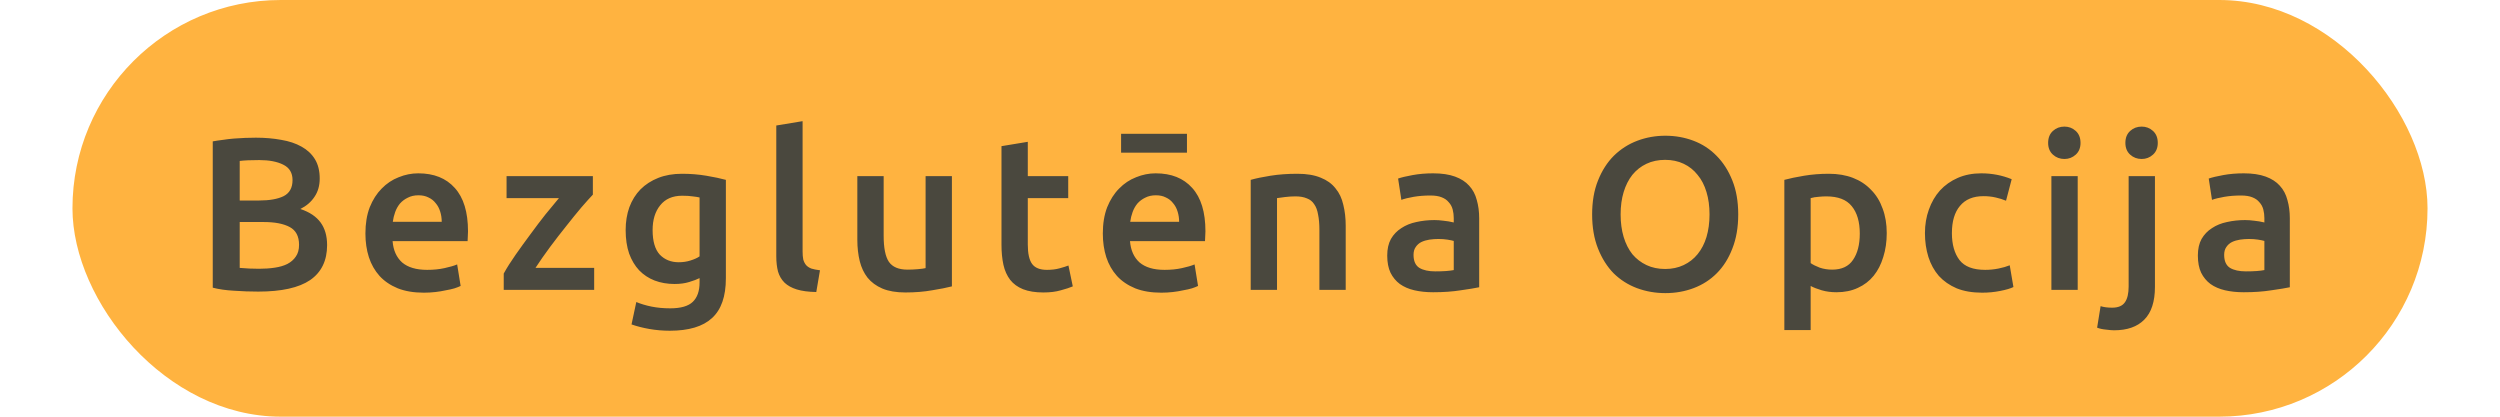
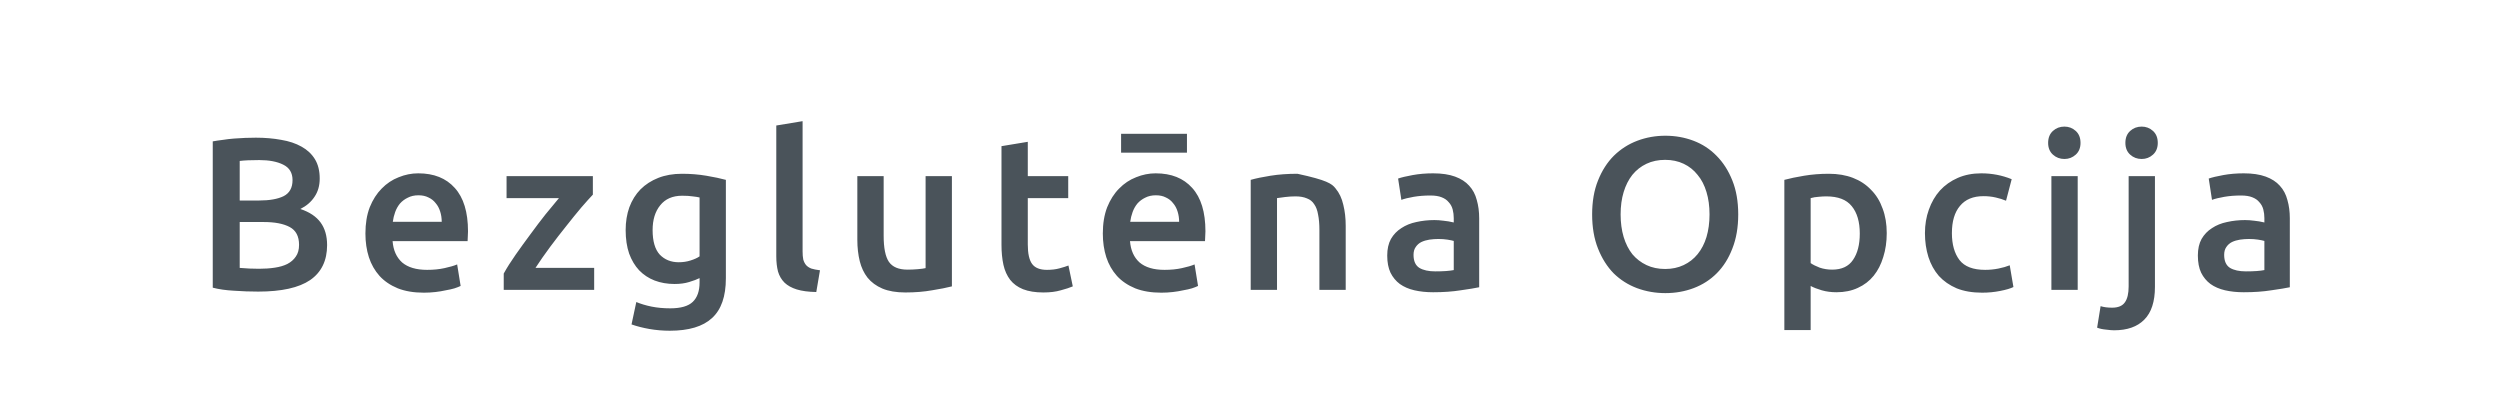
<svg xmlns="http://www.w3.org/2000/svg" width="138" height="23" viewBox="0 0 138 23" fill="none">
-   <rect x="4" width="130" height="23" rx="11.5" fill="#FFB340" />
-   <path d="M14.252 16.096C13.812 16.096 13.368 16.08 12.92 16.048C12.472 16.024 12.08 15.968 11.744 15.88V7.804C11.92 7.772 12.108 7.744 12.308 7.72C12.508 7.688 12.712 7.664 12.92 7.648C13.128 7.632 13.332 7.62 13.532 7.612C13.74 7.604 13.936 7.6 14.12 7.6C14.624 7.6 15.092 7.64 15.524 7.72C15.956 7.792 16.328 7.916 16.64 8.092C16.96 8.268 17.208 8.5 17.384 8.788C17.56 9.076 17.648 9.432 17.648 9.856C17.648 10.248 17.552 10.584 17.36 10.864C17.176 11.144 16.916 11.368 16.58 11.536C17.084 11.704 17.456 11.952 17.696 12.28C17.936 12.608 18.056 13.024 18.056 13.528C18.056 14.384 17.744 15.028 17.12 15.46C16.496 15.884 15.54 16.096 14.252 16.096ZM13.232 12.256V14.788C13.4 14.804 13.58 14.816 13.772 14.824C13.964 14.832 14.14 14.836 14.3 14.836C14.612 14.836 14.9 14.816 15.164 14.776C15.436 14.736 15.668 14.668 15.86 14.572C16.06 14.468 16.216 14.332 16.328 14.164C16.448 13.996 16.508 13.78 16.508 13.516C16.508 13.044 16.336 12.716 15.992 12.532C15.648 12.348 15.172 12.256 14.564 12.256H13.232ZM13.232 11.068H14.3C14.876 11.068 15.328 10.988 15.656 10.828C15.984 10.66 16.148 10.364 16.148 9.94C16.148 9.54 15.976 9.256 15.632 9.088C15.296 8.92 14.856 8.836 14.312 8.836C14.08 8.836 13.872 8.84 13.688 8.848C13.512 8.856 13.36 8.868 13.232 8.884V11.068ZM20.171 12.892C20.171 12.34 20.25 11.856 20.41 11.44C20.578 11.024 20.799 10.68 21.07 10.408C21.343 10.128 21.654 9.92 22.006 9.784C22.358 9.64 22.718 9.568 23.087 9.568C23.951 9.568 24.622 9.836 25.102 10.372C25.59 10.908 25.834 11.708 25.834 12.772C25.834 12.852 25.831 12.944 25.823 13.048C25.823 13.144 25.819 13.232 25.811 13.312H21.671C21.71 13.816 21.887 14.208 22.198 14.488C22.518 14.76 22.979 14.896 23.578 14.896C23.93 14.896 24.25 14.864 24.538 14.8C24.834 14.736 25.067 14.668 25.235 14.596L25.427 15.784C25.346 15.824 25.235 15.868 25.09 15.916C24.954 15.956 24.794 15.992 24.61 16.024C24.434 16.064 24.242 16.096 24.035 16.12C23.826 16.144 23.614 16.156 23.398 16.156C22.846 16.156 22.366 16.076 21.959 15.916C21.55 15.748 21.215 15.52 20.951 15.232C20.686 14.936 20.491 14.592 20.363 14.2C20.235 13.8 20.171 13.364 20.171 12.892ZM24.383 12.244C24.383 12.044 24.355 11.856 24.299 11.68C24.242 11.496 24.159 11.34 24.047 11.212C23.942 11.076 23.811 10.972 23.651 10.9C23.498 10.82 23.314 10.78 23.099 10.78C22.875 10.78 22.678 10.824 22.511 10.912C22.343 10.992 22.198 11.1 22.078 11.236C21.966 11.372 21.878 11.528 21.814 11.704C21.75 11.88 21.706 12.06 21.683 12.244H24.383ZM32.726 10.744C32.566 10.912 32.354 11.148 32.09 11.452C31.834 11.756 31.558 12.096 31.262 12.472C30.966 12.84 30.666 13.228 30.362 13.636C30.066 14.036 29.798 14.42 29.558 14.788H32.798V16H27.806V15.1C27.982 14.78 28.202 14.432 28.466 14.056C28.73 13.68 29.002 13.304 29.282 12.928C29.562 12.544 29.838 12.18 30.11 11.836C30.39 11.492 30.638 11.192 30.854 10.936H27.962V9.724H32.726V10.744ZM36.024 12.7C36.024 13.316 36.156 13.768 36.42 14.056C36.692 14.336 37.04 14.476 37.464 14.476C37.696 14.476 37.912 14.444 38.112 14.38C38.32 14.316 38.488 14.24 38.616 14.152V10.9C38.512 10.876 38.384 10.856 38.232 10.84C38.08 10.816 37.888 10.804 37.656 10.804C37.128 10.804 36.724 10.98 36.444 11.332C36.164 11.676 36.024 12.132 36.024 12.7ZM40.068 15.364C40.068 16.364 39.812 17.096 39.3 17.56C38.796 18.024 38.02 18.256 36.972 18.256C36.588 18.256 36.212 18.224 35.844 18.16C35.484 18.096 35.156 18.012 34.86 17.908L35.124 16.672C35.372 16.776 35.652 16.86 35.964 16.924C36.284 16.988 36.628 17.02 36.996 17.02C37.58 17.02 37.996 16.9 38.244 16.66C38.492 16.42 38.616 16.064 38.616 15.592V15.352C38.472 15.424 38.28 15.496 38.04 15.568C37.808 15.64 37.54 15.676 37.236 15.676C36.836 15.676 36.468 15.612 36.132 15.484C35.804 15.356 35.52 15.168 35.28 14.92C35.048 14.672 34.864 14.364 34.728 13.996C34.6 13.62 34.536 13.188 34.536 12.7C34.536 12.244 34.604 11.824 34.74 11.44C34.884 11.056 35.088 10.728 35.352 10.456C35.624 10.184 35.952 9.972 36.336 9.82C36.72 9.668 37.156 9.592 37.644 9.592C38.116 9.592 38.564 9.628 38.988 9.7C39.412 9.772 39.772 9.848 40.068 9.928V15.364ZM45.059 16.12C44.627 16.112 44.267 16.064 43.979 15.976C43.699 15.888 43.475 15.764 43.307 15.604C43.139 15.436 43.019 15.232 42.947 14.992C42.883 14.744 42.851 14.464 42.851 14.152V6.928L44.303 6.688V13.876C44.303 14.052 44.315 14.2 44.339 14.32C44.371 14.44 44.423 14.544 44.495 14.632C44.567 14.712 44.663 14.776 44.783 14.824C44.911 14.864 45.071 14.896 45.263 14.92L45.059 16.12ZM52.545 15.808C52.266 15.88 51.901 15.952 51.453 16.024C51.005 16.104 50.514 16.144 49.977 16.144C49.474 16.144 49.05 16.072 48.706 15.928C48.37 15.784 48.097 15.584 47.889 15.328C47.69 15.072 47.545 14.768 47.458 14.416C47.37 14.056 47.325 13.664 47.325 13.24V9.724H48.778V13.012C48.778 13.684 48.873 14.164 49.066 14.452C49.266 14.74 49.609 14.884 50.097 14.884C50.273 14.884 50.458 14.876 50.65 14.86C50.849 14.844 50.998 14.824 51.093 14.8V9.724H52.545V15.808ZM55.282 8.068L56.734 7.828V9.724H58.966V10.936H56.734V13.492C56.734 13.996 56.814 14.356 56.974 14.572C57.134 14.788 57.406 14.896 57.79 14.896C58.054 14.896 58.286 14.868 58.486 14.812C58.694 14.756 58.858 14.704 58.978 14.656L59.218 15.808C59.05 15.88 58.83 15.952 58.558 16.024C58.286 16.104 57.966 16.144 57.598 16.144C57.15 16.144 56.774 16.084 56.47 15.964C56.174 15.844 55.938 15.672 55.762 15.448C55.586 15.216 55.462 14.94 55.39 14.62C55.318 14.292 55.282 13.92 55.282 13.504V8.068ZM60.876 12.892C60.876 12.34 60.956 11.856 61.116 11.44C61.284 11.024 61.504 10.68 61.776 10.408C62.048 10.128 62.36 9.92 62.712 9.784C63.064 9.64 63.424 9.568 63.792 9.568C64.656 9.568 65.328 9.836 65.808 10.372C66.296 10.908 66.54 11.708 66.54 12.772C66.54 12.852 66.536 12.944 66.528 13.048C66.528 13.144 66.524 13.232 66.516 13.312H62.376C62.416 13.816 62.592 14.208 62.904 14.488C63.224 14.76 63.684 14.896 64.284 14.896C64.636 14.896 64.956 14.864 65.244 14.8C65.54 14.736 65.772 14.668 65.94 14.596L66.132 15.784C66.052 15.824 65.94 15.868 65.796 15.916C65.66 15.956 65.5 15.992 65.316 16.024C65.14 16.064 64.948 16.096 64.74 16.12C64.532 16.144 64.32 16.156 64.104 16.156C63.552 16.156 63.072 16.076 62.664 15.916C62.256 15.748 61.92 15.52 61.656 15.232C61.392 14.936 61.196 14.592 61.068 14.2C60.94 13.8 60.876 13.364 60.876 12.892ZM65.088 12.244C65.088 12.044 65.06 11.856 65.004 11.68C64.948 11.496 64.864 11.34 64.752 11.212C64.648 11.076 64.516 10.972 64.356 10.9C64.204 10.82 64.02 10.78 63.804 10.78C63.58 10.78 63.384 10.824 63.216 10.912C63.048 10.992 62.904 11.1 62.784 11.236C62.672 11.372 62.584 11.528 62.52 11.704C62.456 11.88 62.412 12.06 62.388 12.244H65.088ZM65.52 7.384V8.428H61.884V7.384H65.52ZM69.039 9.928C69.319 9.848 69.683 9.772 70.131 9.7C70.579 9.628 71.075 9.592 71.619 9.592C72.131 9.592 72.559 9.664 72.903 9.808C73.247 9.944 73.519 10.14 73.719 10.396C73.927 10.644 74.071 10.948 74.151 11.308C74.239 11.66 74.283 12.048 74.283 12.472V16H72.831V12.7C72.831 12.364 72.807 12.08 72.759 11.848C72.719 11.608 72.647 11.416 72.543 11.272C72.447 11.12 72.311 11.012 72.135 10.948C71.967 10.876 71.759 10.84 71.511 10.84C71.327 10.84 71.135 10.852 70.935 10.876C70.735 10.9 70.587 10.92 70.491 10.936V16H69.039V9.928ZM79.227 14.98C79.675 14.98 80.015 14.956 80.247 14.908V13.3C80.167 13.276 80.051 13.252 79.899 13.228C79.747 13.204 79.579 13.192 79.395 13.192C79.235 13.192 79.071 13.204 78.903 13.228C78.743 13.252 78.595 13.296 78.459 13.36C78.331 13.424 78.227 13.516 78.147 13.636C78.067 13.748 78.027 13.892 78.027 14.068C78.027 14.412 78.135 14.652 78.351 14.788C78.567 14.916 78.859 14.98 79.227 14.98ZM79.107 9.568C79.587 9.568 79.991 9.628 80.319 9.748C80.647 9.868 80.907 10.036 81.099 10.252C81.299 10.468 81.439 10.732 81.519 11.044C81.607 11.348 81.651 11.684 81.651 12.052V15.856C81.427 15.904 81.087 15.96 80.631 16.024C80.183 16.096 79.675 16.132 79.107 16.132C78.731 16.132 78.387 16.096 78.075 16.024C77.763 15.952 77.495 15.836 77.271 15.676C77.055 15.516 76.883 15.308 76.755 15.052C76.635 14.796 76.575 14.48 76.575 14.104C76.575 13.744 76.643 13.44 76.779 13.192C76.923 12.944 77.115 12.744 77.355 12.592C77.595 12.432 77.871 12.32 78.183 12.256C78.503 12.184 78.835 12.148 79.179 12.148C79.339 12.148 79.507 12.16 79.683 12.184C79.859 12.2 80.047 12.232 80.247 12.28V12.04C80.247 11.872 80.227 11.712 80.187 11.56C80.147 11.408 80.075 11.276 79.971 11.164C79.875 11.044 79.743 10.952 79.575 10.888C79.415 10.824 79.211 10.792 78.963 10.792C78.627 10.792 78.319 10.816 78.039 10.864C77.759 10.912 77.531 10.968 77.355 11.032L77.175 9.856C77.359 9.792 77.627 9.728 77.979 9.664C78.331 9.6 78.707 9.568 79.107 9.568ZM89.458 11.836C89.458 12.292 89.514 12.708 89.626 13.084C89.738 13.452 89.898 13.768 90.106 14.032C90.322 14.288 90.582 14.488 90.886 14.632C91.19 14.776 91.534 14.848 91.918 14.848C92.294 14.848 92.634 14.776 92.938 14.632C93.242 14.488 93.498 14.288 93.706 14.032C93.922 13.768 94.086 13.452 94.198 13.084C94.31 12.708 94.366 12.292 94.366 11.836C94.366 11.38 94.31 10.968 94.198 10.6C94.086 10.224 93.922 9.908 93.706 9.652C93.498 9.388 93.242 9.184 92.938 9.04C92.634 8.896 92.294 8.824 91.918 8.824C91.534 8.824 91.19 8.896 90.886 9.04C90.582 9.184 90.322 9.388 90.106 9.652C89.898 9.916 89.738 10.232 89.626 10.6C89.514 10.968 89.458 11.38 89.458 11.836ZM95.95 11.836C95.95 12.548 95.842 13.176 95.626 13.72C95.418 14.264 95.13 14.72 94.762 15.088C94.402 15.448 93.978 15.72 93.49 15.904C93.002 16.088 92.482 16.18 91.93 16.18C91.378 16.18 90.854 16.088 90.358 15.904C89.87 15.72 89.442 15.448 89.074 15.088C88.714 14.72 88.426 14.264 88.21 13.72C87.994 13.176 87.886 12.548 87.886 11.836C87.886 11.124 87.994 10.5 88.21 9.964C88.426 9.42 88.718 8.964 89.086 8.596C89.462 8.228 89.894 7.952 90.382 7.768C90.87 7.584 91.386 7.492 91.93 7.492C92.474 7.492 92.99 7.584 93.478 7.768C93.966 7.952 94.39 8.228 94.75 8.596C95.118 8.964 95.41 9.42 95.626 9.964C95.842 10.5 95.95 11.124 95.95 11.836ZM102.66 12.892C102.66 12.244 102.512 11.74 102.216 11.38C101.928 11.02 101.46 10.84 100.812 10.84C100.676 10.84 100.532 10.848 100.38 10.864C100.236 10.872 100.092 10.896 99.948 10.936V14.524C100.076 14.612 100.244 14.696 100.452 14.776C100.668 14.848 100.896 14.884 101.136 14.884C101.664 14.884 102.048 14.704 102.288 14.344C102.536 13.984 102.66 13.5 102.66 12.892ZM104.148 12.868C104.148 13.348 104.084 13.788 103.956 14.188C103.836 14.588 103.66 14.932 103.428 15.22C103.196 15.508 102.904 15.732 102.552 15.892C102.208 16.052 101.816 16.132 101.376 16.132C101.08 16.132 100.808 16.096 100.56 16.024C100.312 15.952 100.108 15.872 99.948 15.784V18.22H98.496V9.928C98.792 9.848 99.156 9.772 99.588 9.7C100.02 9.628 100.476 9.592 100.956 9.592C101.452 9.592 101.896 9.668 102.288 9.82C102.68 9.972 103.012 10.192 103.284 10.48C103.564 10.76 103.776 11.104 103.92 11.512C104.072 11.912 104.148 12.364 104.148 12.868ZM106.257 12.868C106.257 12.404 106.329 11.972 106.473 11.572C106.617 11.164 106.821 10.812 107.085 10.516C107.357 10.22 107.685 9.988 108.069 9.82C108.453 9.652 108.885 9.568 109.365 9.568C109.957 9.568 110.517 9.676 111.045 9.892L110.733 11.08C110.565 11.008 110.373 10.948 110.157 10.9C109.949 10.852 109.725 10.828 109.485 10.828C108.917 10.828 108.485 11.008 108.189 11.368C107.893 11.72 107.745 12.22 107.745 12.868C107.745 13.492 107.885 13.988 108.165 14.356C108.445 14.716 108.917 14.896 109.581 14.896C109.829 14.896 110.073 14.872 110.313 14.824C110.553 14.776 110.761 14.716 110.937 14.644L111.141 15.844C110.981 15.924 110.737 15.996 110.409 16.06C110.089 16.124 109.757 16.156 109.413 16.156C108.877 16.156 108.409 16.076 108.009 15.916C107.617 15.748 107.289 15.52 107.025 15.232C106.769 14.936 106.577 14.588 106.449 14.188C106.321 13.78 106.257 13.34 106.257 12.868ZM114.689 16H113.237V9.724H114.689V16ZM114.845 7.888C114.845 8.16 114.757 8.376 114.581 8.536C114.405 8.696 114.197 8.776 113.957 8.776C113.709 8.776 113.497 8.696 113.321 8.536C113.145 8.376 113.057 8.16 113.057 7.888C113.057 7.608 113.145 7.388 113.321 7.228C113.497 7.068 113.709 6.988 113.957 6.988C114.197 6.988 114.405 7.068 114.581 7.228C114.757 7.388 114.845 7.608 114.845 7.888ZM116.697 18.232C116.593 18.232 116.449 18.22 116.265 18.196C116.073 18.18 115.905 18.144 115.761 18.088L115.953 16.9C116.129 16.956 116.341 16.984 116.589 16.984C116.925 16.984 117.161 16.884 117.297 16.684C117.433 16.492 117.501 16.2 117.501 15.808V9.724H118.953V15.832C118.953 16.648 118.757 17.252 118.365 17.644C117.981 18.036 117.425 18.232 116.697 18.232ZM119.109 7.888C119.109 8.16 119.021 8.376 118.845 8.536C118.669 8.696 118.461 8.776 118.221 8.776C117.973 8.776 117.761 8.696 117.585 8.536C117.409 8.376 117.321 8.16 117.321 7.888C117.321 7.608 117.409 7.388 117.585 7.228C117.761 7.068 117.973 6.988 118.221 6.988C118.461 6.988 118.669 7.068 118.845 7.228C119.021 7.388 119.109 7.608 119.109 7.888ZM123.974 14.98C124.422 14.98 124.762 14.956 124.994 14.908V13.3C124.914 13.276 124.798 13.252 124.646 13.228C124.494 13.204 124.326 13.192 124.142 13.192C123.982 13.192 123.818 13.204 123.65 13.228C123.49 13.252 123.342 13.296 123.206 13.36C123.078 13.424 122.974 13.516 122.894 13.636C122.814 13.748 122.774 13.892 122.774 14.068C122.774 14.412 122.882 14.652 123.098 14.788C123.314 14.916 123.606 14.98 123.974 14.98ZM123.854 9.568C124.334 9.568 124.738 9.628 125.066 9.748C125.394 9.868 125.654 10.036 125.846 10.252C126.046 10.468 126.186 10.732 126.266 11.044C126.354 11.348 126.398 11.684 126.398 12.052V15.856C126.174 15.904 125.834 15.96 125.378 16.024C124.93 16.096 124.422 16.132 123.854 16.132C123.478 16.132 123.134 16.096 122.822 16.024C122.51 15.952 122.242 15.836 122.018 15.676C121.802 15.516 121.63 15.308 121.502 15.052C121.382 14.796 121.322 14.48 121.322 14.104C121.322 13.744 121.39 13.44 121.526 13.192C121.67 12.944 121.862 12.744 122.102 12.592C122.342 12.432 122.618 12.32 122.93 12.256C123.25 12.184 123.582 12.148 123.926 12.148C124.086 12.148 124.254 12.16 124.43 12.184C124.606 12.2 124.794 12.232 124.994 12.28V12.04C124.994 11.872 124.974 11.712 124.934 11.56C124.894 11.408 124.822 11.276 124.718 11.164C124.622 11.044 124.49 10.952 124.322 10.888C124.162 10.824 123.958 10.792 123.71 10.792C123.374 10.792 123.066 10.816 122.786 10.864C122.506 10.912 122.278 10.968 122.102 11.032L121.922 9.856C122.106 9.792 122.374 9.728 122.726 9.664C123.078 9.6 123.454 9.568 123.854 9.568Z" fill="#2B353E" fill-opacity="0.85" />
+   <path d="M14.252 16.096C13.812 16.096 13.368 16.08 12.92 16.048C12.472 16.024 12.08 15.968 11.744 15.88V7.804C11.92 7.772 12.108 7.744 12.308 7.72C12.508 7.688 12.712 7.664 12.92 7.648C13.128 7.632 13.332 7.62 13.532 7.612C13.74 7.604 13.936 7.6 14.12 7.6C14.624 7.6 15.092 7.64 15.524 7.72C15.956 7.792 16.328 7.916 16.64 8.092C16.96 8.268 17.208 8.5 17.384 8.788C17.56 9.076 17.648 9.432 17.648 9.856C17.648 10.248 17.552 10.584 17.36 10.864C17.176 11.144 16.916 11.368 16.58 11.536C17.084 11.704 17.456 11.952 17.696 12.28C17.936 12.608 18.056 13.024 18.056 13.528C18.056 14.384 17.744 15.028 17.12 15.46C16.496 15.884 15.54 16.096 14.252 16.096ZM13.232 12.256V14.788C13.4 14.804 13.58 14.816 13.772 14.824C13.964 14.832 14.14 14.836 14.3 14.836C14.612 14.836 14.9 14.816 15.164 14.776C15.436 14.736 15.668 14.668 15.86 14.572C16.06 14.468 16.216 14.332 16.328 14.164C16.448 13.996 16.508 13.78 16.508 13.516C16.508 13.044 16.336 12.716 15.992 12.532C15.648 12.348 15.172 12.256 14.564 12.256H13.232ZM13.232 11.068H14.3C14.876 11.068 15.328 10.988 15.656 10.828C15.984 10.66 16.148 10.364 16.148 9.94C16.148 9.54 15.976 9.256 15.632 9.088C15.296 8.92 14.856 8.836 14.312 8.836C14.08 8.836 13.872 8.84 13.688 8.848C13.512 8.856 13.36 8.868 13.232 8.884V11.068ZM20.171 12.892C20.171 12.34 20.25 11.856 20.41 11.44C20.578 11.024 20.799 10.68 21.07 10.408C21.343 10.128 21.654 9.92 22.006 9.784C22.358 9.64 22.718 9.568 23.087 9.568C23.951 9.568 24.622 9.836 25.102 10.372C25.59 10.908 25.834 11.708 25.834 12.772C25.834 12.852 25.831 12.944 25.823 13.048C25.823 13.144 25.819 13.232 25.811 13.312H21.671C21.71 13.816 21.887 14.208 22.198 14.488C22.518 14.76 22.979 14.896 23.578 14.896C23.93 14.896 24.25 14.864 24.538 14.8C24.834 14.736 25.067 14.668 25.235 14.596L25.427 15.784C25.346 15.824 25.235 15.868 25.09 15.916C24.954 15.956 24.794 15.992 24.61 16.024C24.434 16.064 24.242 16.096 24.035 16.12C23.826 16.144 23.614 16.156 23.398 16.156C22.846 16.156 22.366 16.076 21.959 15.916C21.55 15.748 21.215 15.52 20.951 15.232C20.686 14.936 20.491 14.592 20.363 14.2C20.235 13.8 20.171 13.364 20.171 12.892ZM24.383 12.244C24.383 12.044 24.355 11.856 24.299 11.68C24.242 11.496 24.159 11.34 24.047 11.212C23.942 11.076 23.811 10.972 23.651 10.9C23.498 10.82 23.314 10.78 23.099 10.78C22.875 10.78 22.678 10.824 22.511 10.912C22.343 10.992 22.198 11.1 22.078 11.236C21.966 11.372 21.878 11.528 21.814 11.704C21.75 11.88 21.706 12.06 21.683 12.244H24.383ZM32.726 10.744C32.566 10.912 32.354 11.148 32.09 11.452C31.834 11.756 31.558 12.096 31.262 12.472C30.966 12.84 30.666 13.228 30.362 13.636C30.066 14.036 29.798 14.42 29.558 14.788H32.798V16H27.806V15.1C27.982 14.78 28.202 14.432 28.466 14.056C28.73 13.68 29.002 13.304 29.282 12.928C29.562 12.544 29.838 12.18 30.11 11.836C30.39 11.492 30.638 11.192 30.854 10.936H27.962V9.724H32.726V10.744ZM36.024 12.7C36.024 13.316 36.156 13.768 36.42 14.056C36.692 14.336 37.04 14.476 37.464 14.476C37.696 14.476 37.912 14.444 38.112 14.38C38.32 14.316 38.488 14.24 38.616 14.152V10.9C38.512 10.876 38.384 10.856 38.232 10.84C38.08 10.816 37.888 10.804 37.656 10.804C37.128 10.804 36.724 10.98 36.444 11.332C36.164 11.676 36.024 12.132 36.024 12.7ZM40.068 15.364C40.068 16.364 39.812 17.096 39.3 17.56C38.796 18.024 38.02 18.256 36.972 18.256C36.588 18.256 36.212 18.224 35.844 18.16C35.484 18.096 35.156 18.012 34.86 17.908L35.124 16.672C35.372 16.776 35.652 16.86 35.964 16.924C36.284 16.988 36.628 17.02 36.996 17.02C37.58 17.02 37.996 16.9 38.244 16.66C38.492 16.42 38.616 16.064 38.616 15.592V15.352C38.472 15.424 38.28 15.496 38.04 15.568C37.808 15.64 37.54 15.676 37.236 15.676C36.836 15.676 36.468 15.612 36.132 15.484C35.804 15.356 35.52 15.168 35.28 14.92C35.048 14.672 34.864 14.364 34.728 13.996C34.6 13.62 34.536 13.188 34.536 12.7C34.536 12.244 34.604 11.824 34.74 11.44C34.884 11.056 35.088 10.728 35.352 10.456C35.624 10.184 35.952 9.972 36.336 9.82C36.72 9.668 37.156 9.592 37.644 9.592C38.116 9.592 38.564 9.628 38.988 9.7C39.412 9.772 39.772 9.848 40.068 9.928V15.364ZM45.059 16.12C44.627 16.112 44.267 16.064 43.979 15.976C43.699 15.888 43.475 15.764 43.307 15.604C43.139 15.436 43.019 15.232 42.947 14.992C42.883 14.744 42.851 14.464 42.851 14.152V6.928L44.303 6.688V13.876C44.303 14.052 44.315 14.2 44.339 14.32C44.371 14.44 44.423 14.544 44.495 14.632C44.567 14.712 44.663 14.776 44.783 14.824C44.911 14.864 45.071 14.896 45.263 14.92L45.059 16.12ZM52.545 15.808C52.266 15.88 51.901 15.952 51.453 16.024C51.005 16.104 50.514 16.144 49.977 16.144C49.474 16.144 49.05 16.072 48.706 15.928C48.37 15.784 48.097 15.584 47.889 15.328C47.69 15.072 47.545 14.768 47.458 14.416C47.37 14.056 47.325 13.664 47.325 13.24V9.724H48.778V13.012C48.778 13.684 48.873 14.164 49.066 14.452C49.266 14.74 49.609 14.884 50.097 14.884C50.273 14.884 50.458 14.876 50.65 14.86C50.849 14.844 50.998 14.824 51.093 14.8V9.724H52.545V15.808ZM55.282 8.068L56.734 7.828V9.724H58.966V10.936H56.734V13.492C56.734 13.996 56.814 14.356 56.974 14.572C57.134 14.788 57.406 14.896 57.79 14.896C58.054 14.896 58.286 14.868 58.486 14.812C58.694 14.756 58.858 14.704 58.978 14.656L59.218 15.808C59.05 15.88 58.83 15.952 58.558 16.024C58.286 16.104 57.966 16.144 57.598 16.144C57.15 16.144 56.774 16.084 56.47 15.964C56.174 15.844 55.938 15.672 55.762 15.448C55.586 15.216 55.462 14.94 55.39 14.62C55.318 14.292 55.282 13.92 55.282 13.504V8.068ZM60.876 12.892C60.876 12.34 60.956 11.856 61.116 11.44C61.284 11.024 61.504 10.68 61.776 10.408C62.048 10.128 62.36 9.92 62.712 9.784C63.064 9.64 63.424 9.568 63.792 9.568C64.656 9.568 65.328 9.836 65.808 10.372C66.296 10.908 66.54 11.708 66.54 12.772C66.54 12.852 66.536 12.944 66.528 13.048C66.528 13.144 66.524 13.232 66.516 13.312H62.376C62.416 13.816 62.592 14.208 62.904 14.488C63.224 14.76 63.684 14.896 64.284 14.896C64.636 14.896 64.956 14.864 65.244 14.8C65.54 14.736 65.772 14.668 65.94 14.596L66.132 15.784C66.052 15.824 65.94 15.868 65.796 15.916C65.66 15.956 65.5 15.992 65.316 16.024C65.14 16.064 64.948 16.096 64.74 16.12C64.532 16.144 64.32 16.156 64.104 16.156C63.552 16.156 63.072 16.076 62.664 15.916C62.256 15.748 61.92 15.52 61.656 15.232C61.392 14.936 61.196 14.592 61.068 14.2C60.94 13.8 60.876 13.364 60.876 12.892ZM65.088 12.244C65.088 12.044 65.06 11.856 65.004 11.68C64.948 11.496 64.864 11.34 64.752 11.212C64.648 11.076 64.516 10.972 64.356 10.9C64.204 10.82 64.02 10.78 63.804 10.78C63.58 10.78 63.384 10.824 63.216 10.912C63.048 10.992 62.904 11.1 62.784 11.236C62.672 11.372 62.584 11.528 62.52 11.704C62.456 11.88 62.412 12.06 62.388 12.244H65.088ZM65.52 7.384V8.428H61.884V7.384H65.52ZM69.039 9.928C69.319 9.848 69.683 9.772 70.131 9.7C70.579 9.628 71.075 9.592 71.619 9.592C73.247 9.944 73.519 10.14 73.719 10.396C73.927 10.644 74.071 10.948 74.151 11.308C74.239 11.66 74.283 12.048 74.283 12.472V16H72.831V12.7C72.831 12.364 72.807 12.08 72.759 11.848C72.719 11.608 72.647 11.416 72.543 11.272C72.447 11.12 72.311 11.012 72.135 10.948C71.967 10.876 71.759 10.84 71.511 10.84C71.327 10.84 71.135 10.852 70.935 10.876C70.735 10.9 70.587 10.92 70.491 10.936V16H69.039V9.928ZM79.227 14.98C79.675 14.98 80.015 14.956 80.247 14.908V13.3C80.167 13.276 80.051 13.252 79.899 13.228C79.747 13.204 79.579 13.192 79.395 13.192C79.235 13.192 79.071 13.204 78.903 13.228C78.743 13.252 78.595 13.296 78.459 13.36C78.331 13.424 78.227 13.516 78.147 13.636C78.067 13.748 78.027 13.892 78.027 14.068C78.027 14.412 78.135 14.652 78.351 14.788C78.567 14.916 78.859 14.98 79.227 14.98ZM79.107 9.568C79.587 9.568 79.991 9.628 80.319 9.748C80.647 9.868 80.907 10.036 81.099 10.252C81.299 10.468 81.439 10.732 81.519 11.044C81.607 11.348 81.651 11.684 81.651 12.052V15.856C81.427 15.904 81.087 15.96 80.631 16.024C80.183 16.096 79.675 16.132 79.107 16.132C78.731 16.132 78.387 16.096 78.075 16.024C77.763 15.952 77.495 15.836 77.271 15.676C77.055 15.516 76.883 15.308 76.755 15.052C76.635 14.796 76.575 14.48 76.575 14.104C76.575 13.744 76.643 13.44 76.779 13.192C76.923 12.944 77.115 12.744 77.355 12.592C77.595 12.432 77.871 12.32 78.183 12.256C78.503 12.184 78.835 12.148 79.179 12.148C79.339 12.148 79.507 12.16 79.683 12.184C79.859 12.2 80.047 12.232 80.247 12.28V12.04C80.247 11.872 80.227 11.712 80.187 11.56C80.147 11.408 80.075 11.276 79.971 11.164C79.875 11.044 79.743 10.952 79.575 10.888C79.415 10.824 79.211 10.792 78.963 10.792C78.627 10.792 78.319 10.816 78.039 10.864C77.759 10.912 77.531 10.968 77.355 11.032L77.175 9.856C77.359 9.792 77.627 9.728 77.979 9.664C78.331 9.6 78.707 9.568 79.107 9.568ZM89.458 11.836C89.458 12.292 89.514 12.708 89.626 13.084C89.738 13.452 89.898 13.768 90.106 14.032C90.322 14.288 90.582 14.488 90.886 14.632C91.19 14.776 91.534 14.848 91.918 14.848C92.294 14.848 92.634 14.776 92.938 14.632C93.242 14.488 93.498 14.288 93.706 14.032C93.922 13.768 94.086 13.452 94.198 13.084C94.31 12.708 94.366 12.292 94.366 11.836C94.366 11.38 94.31 10.968 94.198 10.6C94.086 10.224 93.922 9.908 93.706 9.652C93.498 9.388 93.242 9.184 92.938 9.04C92.634 8.896 92.294 8.824 91.918 8.824C91.534 8.824 91.19 8.896 90.886 9.04C90.582 9.184 90.322 9.388 90.106 9.652C89.898 9.916 89.738 10.232 89.626 10.6C89.514 10.968 89.458 11.38 89.458 11.836ZM95.95 11.836C95.95 12.548 95.842 13.176 95.626 13.72C95.418 14.264 95.13 14.72 94.762 15.088C94.402 15.448 93.978 15.72 93.49 15.904C93.002 16.088 92.482 16.18 91.93 16.18C91.378 16.18 90.854 16.088 90.358 15.904C89.87 15.72 89.442 15.448 89.074 15.088C88.714 14.72 88.426 14.264 88.21 13.72C87.994 13.176 87.886 12.548 87.886 11.836C87.886 11.124 87.994 10.5 88.21 9.964C88.426 9.42 88.718 8.964 89.086 8.596C89.462 8.228 89.894 7.952 90.382 7.768C90.87 7.584 91.386 7.492 91.93 7.492C92.474 7.492 92.99 7.584 93.478 7.768C93.966 7.952 94.39 8.228 94.75 8.596C95.118 8.964 95.41 9.42 95.626 9.964C95.842 10.5 95.95 11.124 95.95 11.836ZM102.66 12.892C102.66 12.244 102.512 11.74 102.216 11.38C101.928 11.02 101.46 10.84 100.812 10.84C100.676 10.84 100.532 10.848 100.38 10.864C100.236 10.872 100.092 10.896 99.948 10.936V14.524C100.076 14.612 100.244 14.696 100.452 14.776C100.668 14.848 100.896 14.884 101.136 14.884C101.664 14.884 102.048 14.704 102.288 14.344C102.536 13.984 102.66 13.5 102.66 12.892ZM104.148 12.868C104.148 13.348 104.084 13.788 103.956 14.188C103.836 14.588 103.66 14.932 103.428 15.22C103.196 15.508 102.904 15.732 102.552 15.892C102.208 16.052 101.816 16.132 101.376 16.132C101.08 16.132 100.808 16.096 100.56 16.024C100.312 15.952 100.108 15.872 99.948 15.784V18.22H98.496V9.928C98.792 9.848 99.156 9.772 99.588 9.7C100.02 9.628 100.476 9.592 100.956 9.592C101.452 9.592 101.896 9.668 102.288 9.82C102.68 9.972 103.012 10.192 103.284 10.48C103.564 10.76 103.776 11.104 103.92 11.512C104.072 11.912 104.148 12.364 104.148 12.868ZM106.257 12.868C106.257 12.404 106.329 11.972 106.473 11.572C106.617 11.164 106.821 10.812 107.085 10.516C107.357 10.22 107.685 9.988 108.069 9.82C108.453 9.652 108.885 9.568 109.365 9.568C109.957 9.568 110.517 9.676 111.045 9.892L110.733 11.08C110.565 11.008 110.373 10.948 110.157 10.9C109.949 10.852 109.725 10.828 109.485 10.828C108.917 10.828 108.485 11.008 108.189 11.368C107.893 11.72 107.745 12.22 107.745 12.868C107.745 13.492 107.885 13.988 108.165 14.356C108.445 14.716 108.917 14.896 109.581 14.896C109.829 14.896 110.073 14.872 110.313 14.824C110.553 14.776 110.761 14.716 110.937 14.644L111.141 15.844C110.981 15.924 110.737 15.996 110.409 16.06C110.089 16.124 109.757 16.156 109.413 16.156C108.877 16.156 108.409 16.076 108.009 15.916C107.617 15.748 107.289 15.52 107.025 15.232C106.769 14.936 106.577 14.588 106.449 14.188C106.321 13.78 106.257 13.34 106.257 12.868ZM114.689 16H113.237V9.724H114.689V16ZM114.845 7.888C114.845 8.16 114.757 8.376 114.581 8.536C114.405 8.696 114.197 8.776 113.957 8.776C113.709 8.776 113.497 8.696 113.321 8.536C113.145 8.376 113.057 8.16 113.057 7.888C113.057 7.608 113.145 7.388 113.321 7.228C113.497 7.068 113.709 6.988 113.957 6.988C114.197 6.988 114.405 7.068 114.581 7.228C114.757 7.388 114.845 7.608 114.845 7.888ZM116.697 18.232C116.593 18.232 116.449 18.22 116.265 18.196C116.073 18.18 115.905 18.144 115.761 18.088L115.953 16.9C116.129 16.956 116.341 16.984 116.589 16.984C116.925 16.984 117.161 16.884 117.297 16.684C117.433 16.492 117.501 16.2 117.501 15.808V9.724H118.953V15.832C118.953 16.648 118.757 17.252 118.365 17.644C117.981 18.036 117.425 18.232 116.697 18.232ZM119.109 7.888C119.109 8.16 119.021 8.376 118.845 8.536C118.669 8.696 118.461 8.776 118.221 8.776C117.973 8.776 117.761 8.696 117.585 8.536C117.409 8.376 117.321 8.16 117.321 7.888C117.321 7.608 117.409 7.388 117.585 7.228C117.761 7.068 117.973 6.988 118.221 6.988C118.461 6.988 118.669 7.068 118.845 7.228C119.021 7.388 119.109 7.608 119.109 7.888ZM123.974 14.98C124.422 14.98 124.762 14.956 124.994 14.908V13.3C124.914 13.276 124.798 13.252 124.646 13.228C124.494 13.204 124.326 13.192 124.142 13.192C123.982 13.192 123.818 13.204 123.65 13.228C123.49 13.252 123.342 13.296 123.206 13.36C123.078 13.424 122.974 13.516 122.894 13.636C122.814 13.748 122.774 13.892 122.774 14.068C122.774 14.412 122.882 14.652 123.098 14.788C123.314 14.916 123.606 14.98 123.974 14.98ZM123.854 9.568C124.334 9.568 124.738 9.628 125.066 9.748C125.394 9.868 125.654 10.036 125.846 10.252C126.046 10.468 126.186 10.732 126.266 11.044C126.354 11.348 126.398 11.684 126.398 12.052V15.856C126.174 15.904 125.834 15.96 125.378 16.024C124.93 16.096 124.422 16.132 123.854 16.132C123.478 16.132 123.134 16.096 122.822 16.024C122.51 15.952 122.242 15.836 122.018 15.676C121.802 15.516 121.63 15.308 121.502 15.052C121.382 14.796 121.322 14.48 121.322 14.104C121.322 13.744 121.39 13.44 121.526 13.192C121.67 12.944 121.862 12.744 122.102 12.592C122.342 12.432 122.618 12.32 122.93 12.256C123.25 12.184 123.582 12.148 123.926 12.148C124.086 12.148 124.254 12.16 124.43 12.184C124.606 12.2 124.794 12.232 124.994 12.28V12.04C124.994 11.872 124.974 11.712 124.934 11.56C124.894 11.408 124.822 11.276 124.718 11.164C124.622 11.044 124.49 10.952 124.322 10.888C124.162 10.824 123.958 10.792 123.71 10.792C123.374 10.792 123.066 10.816 122.786 10.864C122.506 10.912 122.278 10.968 122.102 11.032L121.922 9.856C122.106 9.792 122.374 9.728 122.726 9.664C123.078 9.6 123.454 9.568 123.854 9.568Z" fill="#2B353E" fill-opacity="0.85" />
</svg>